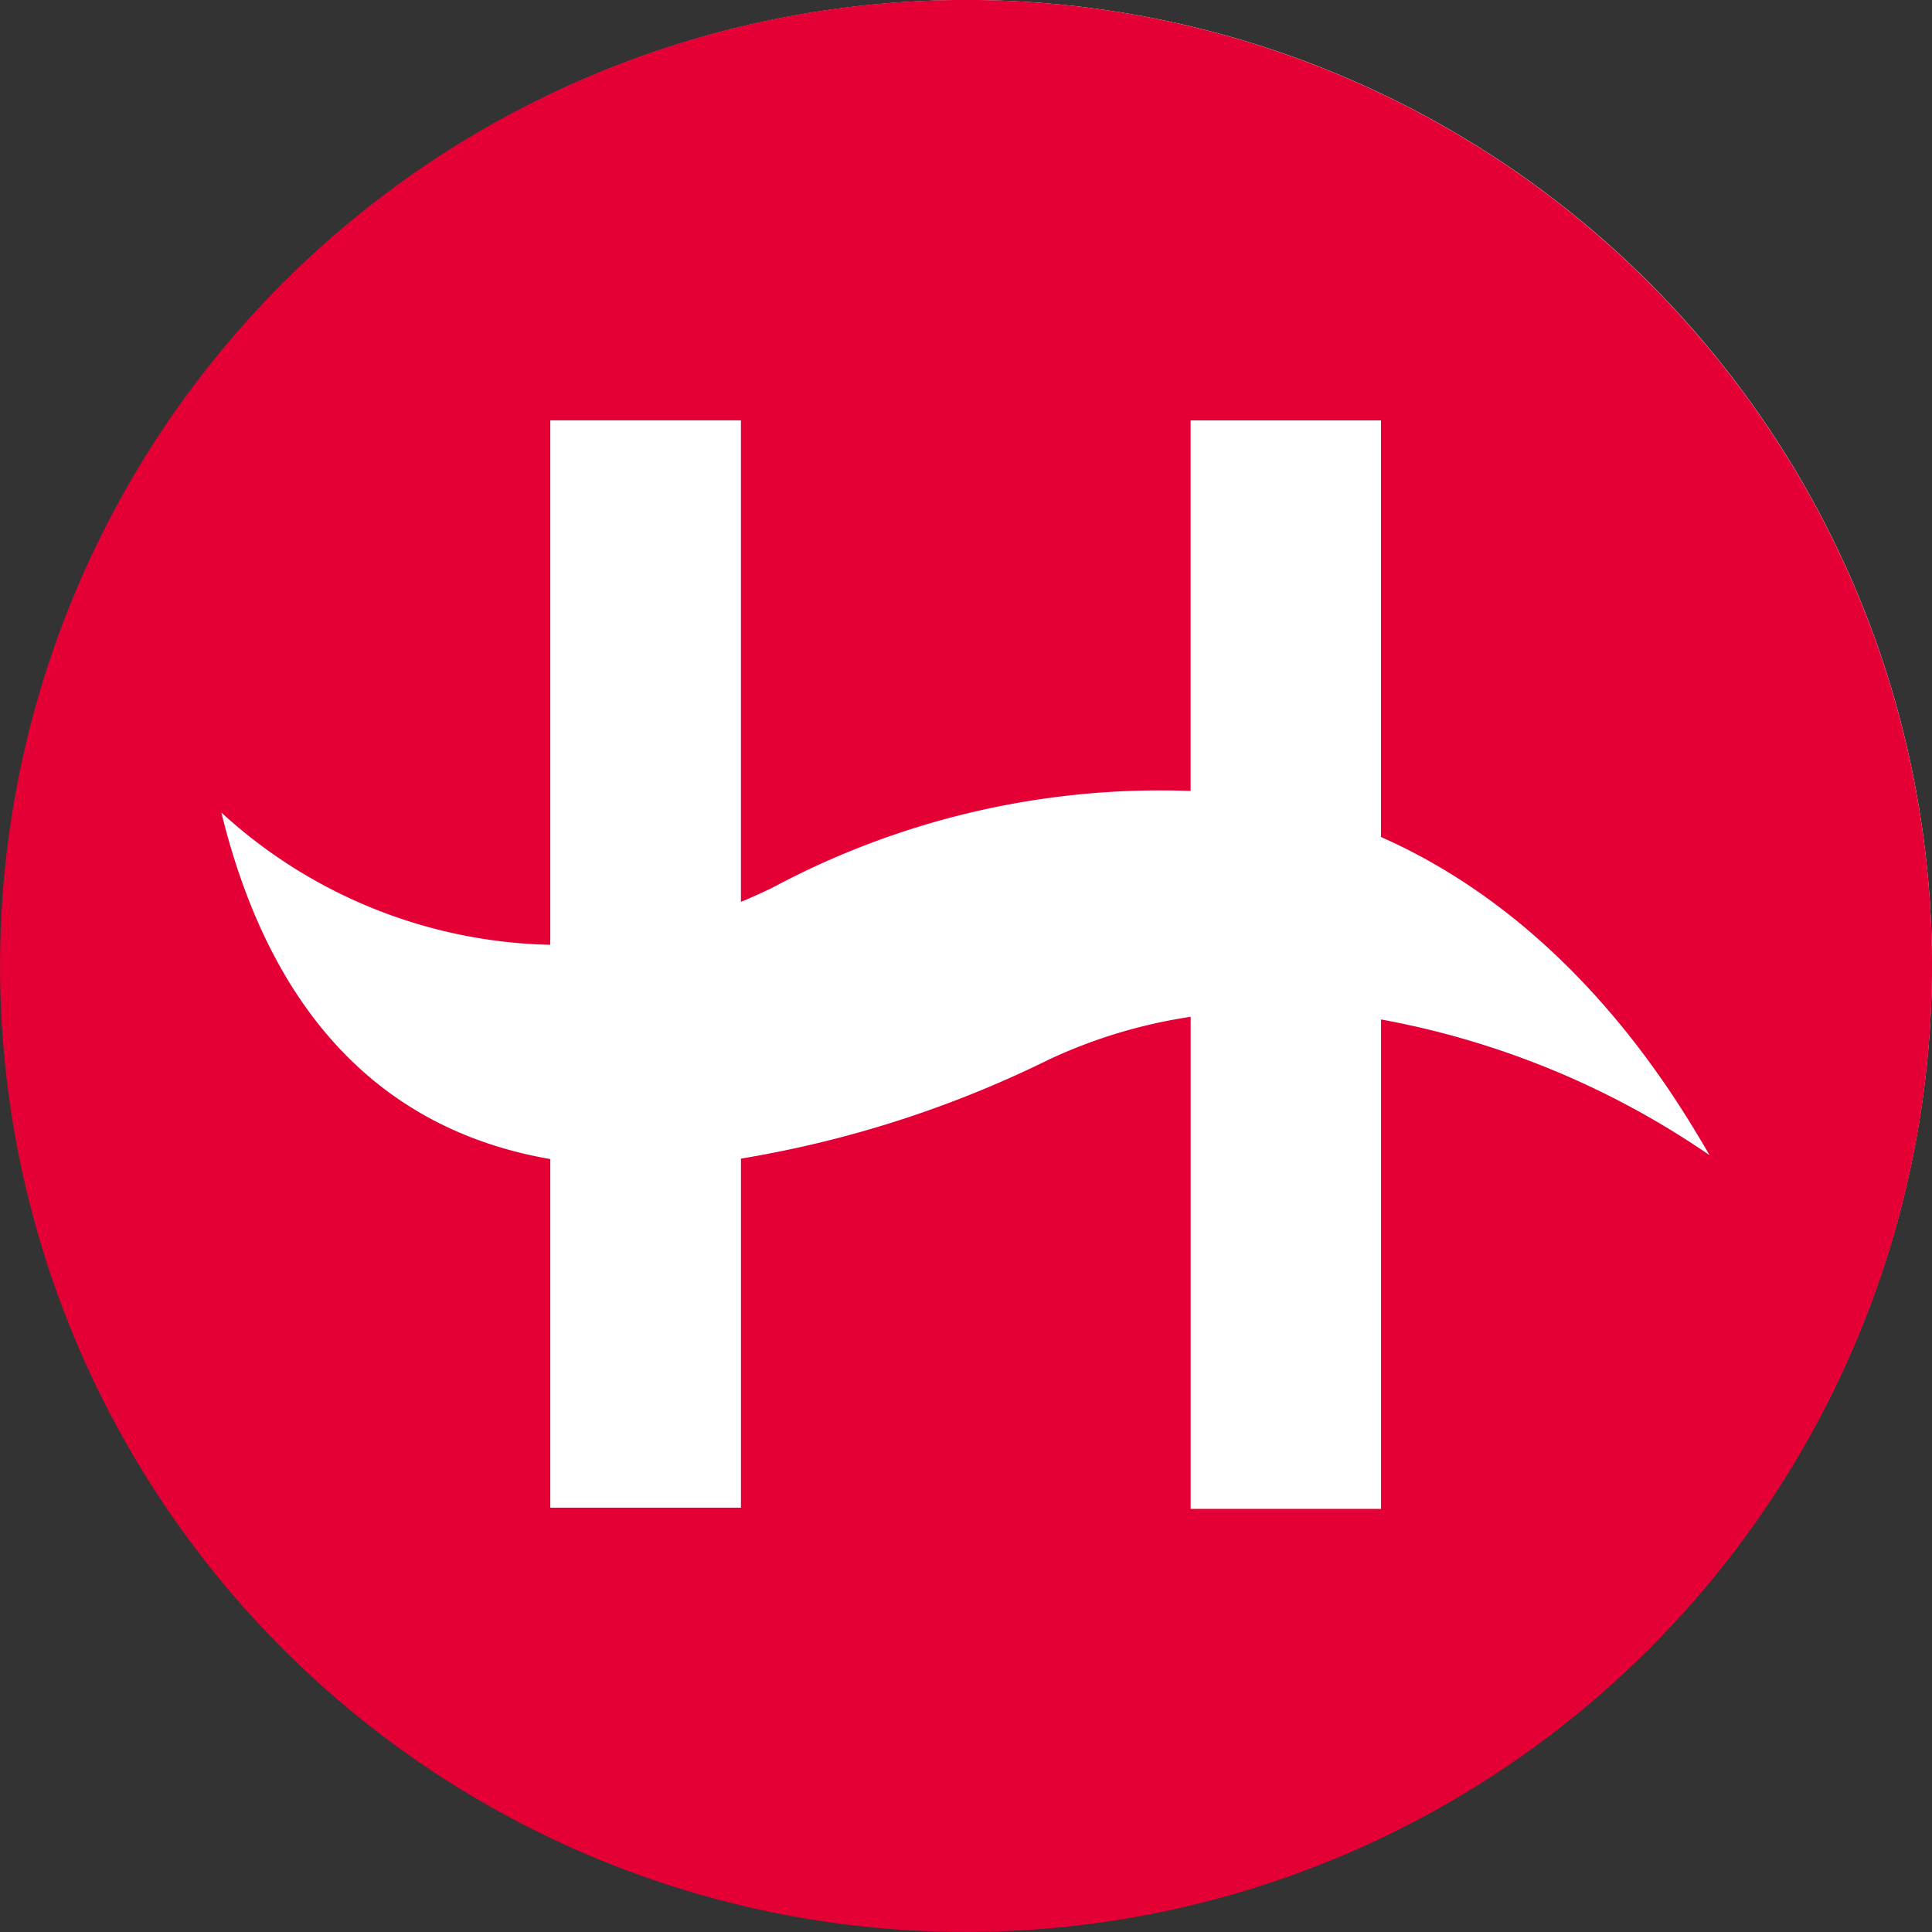
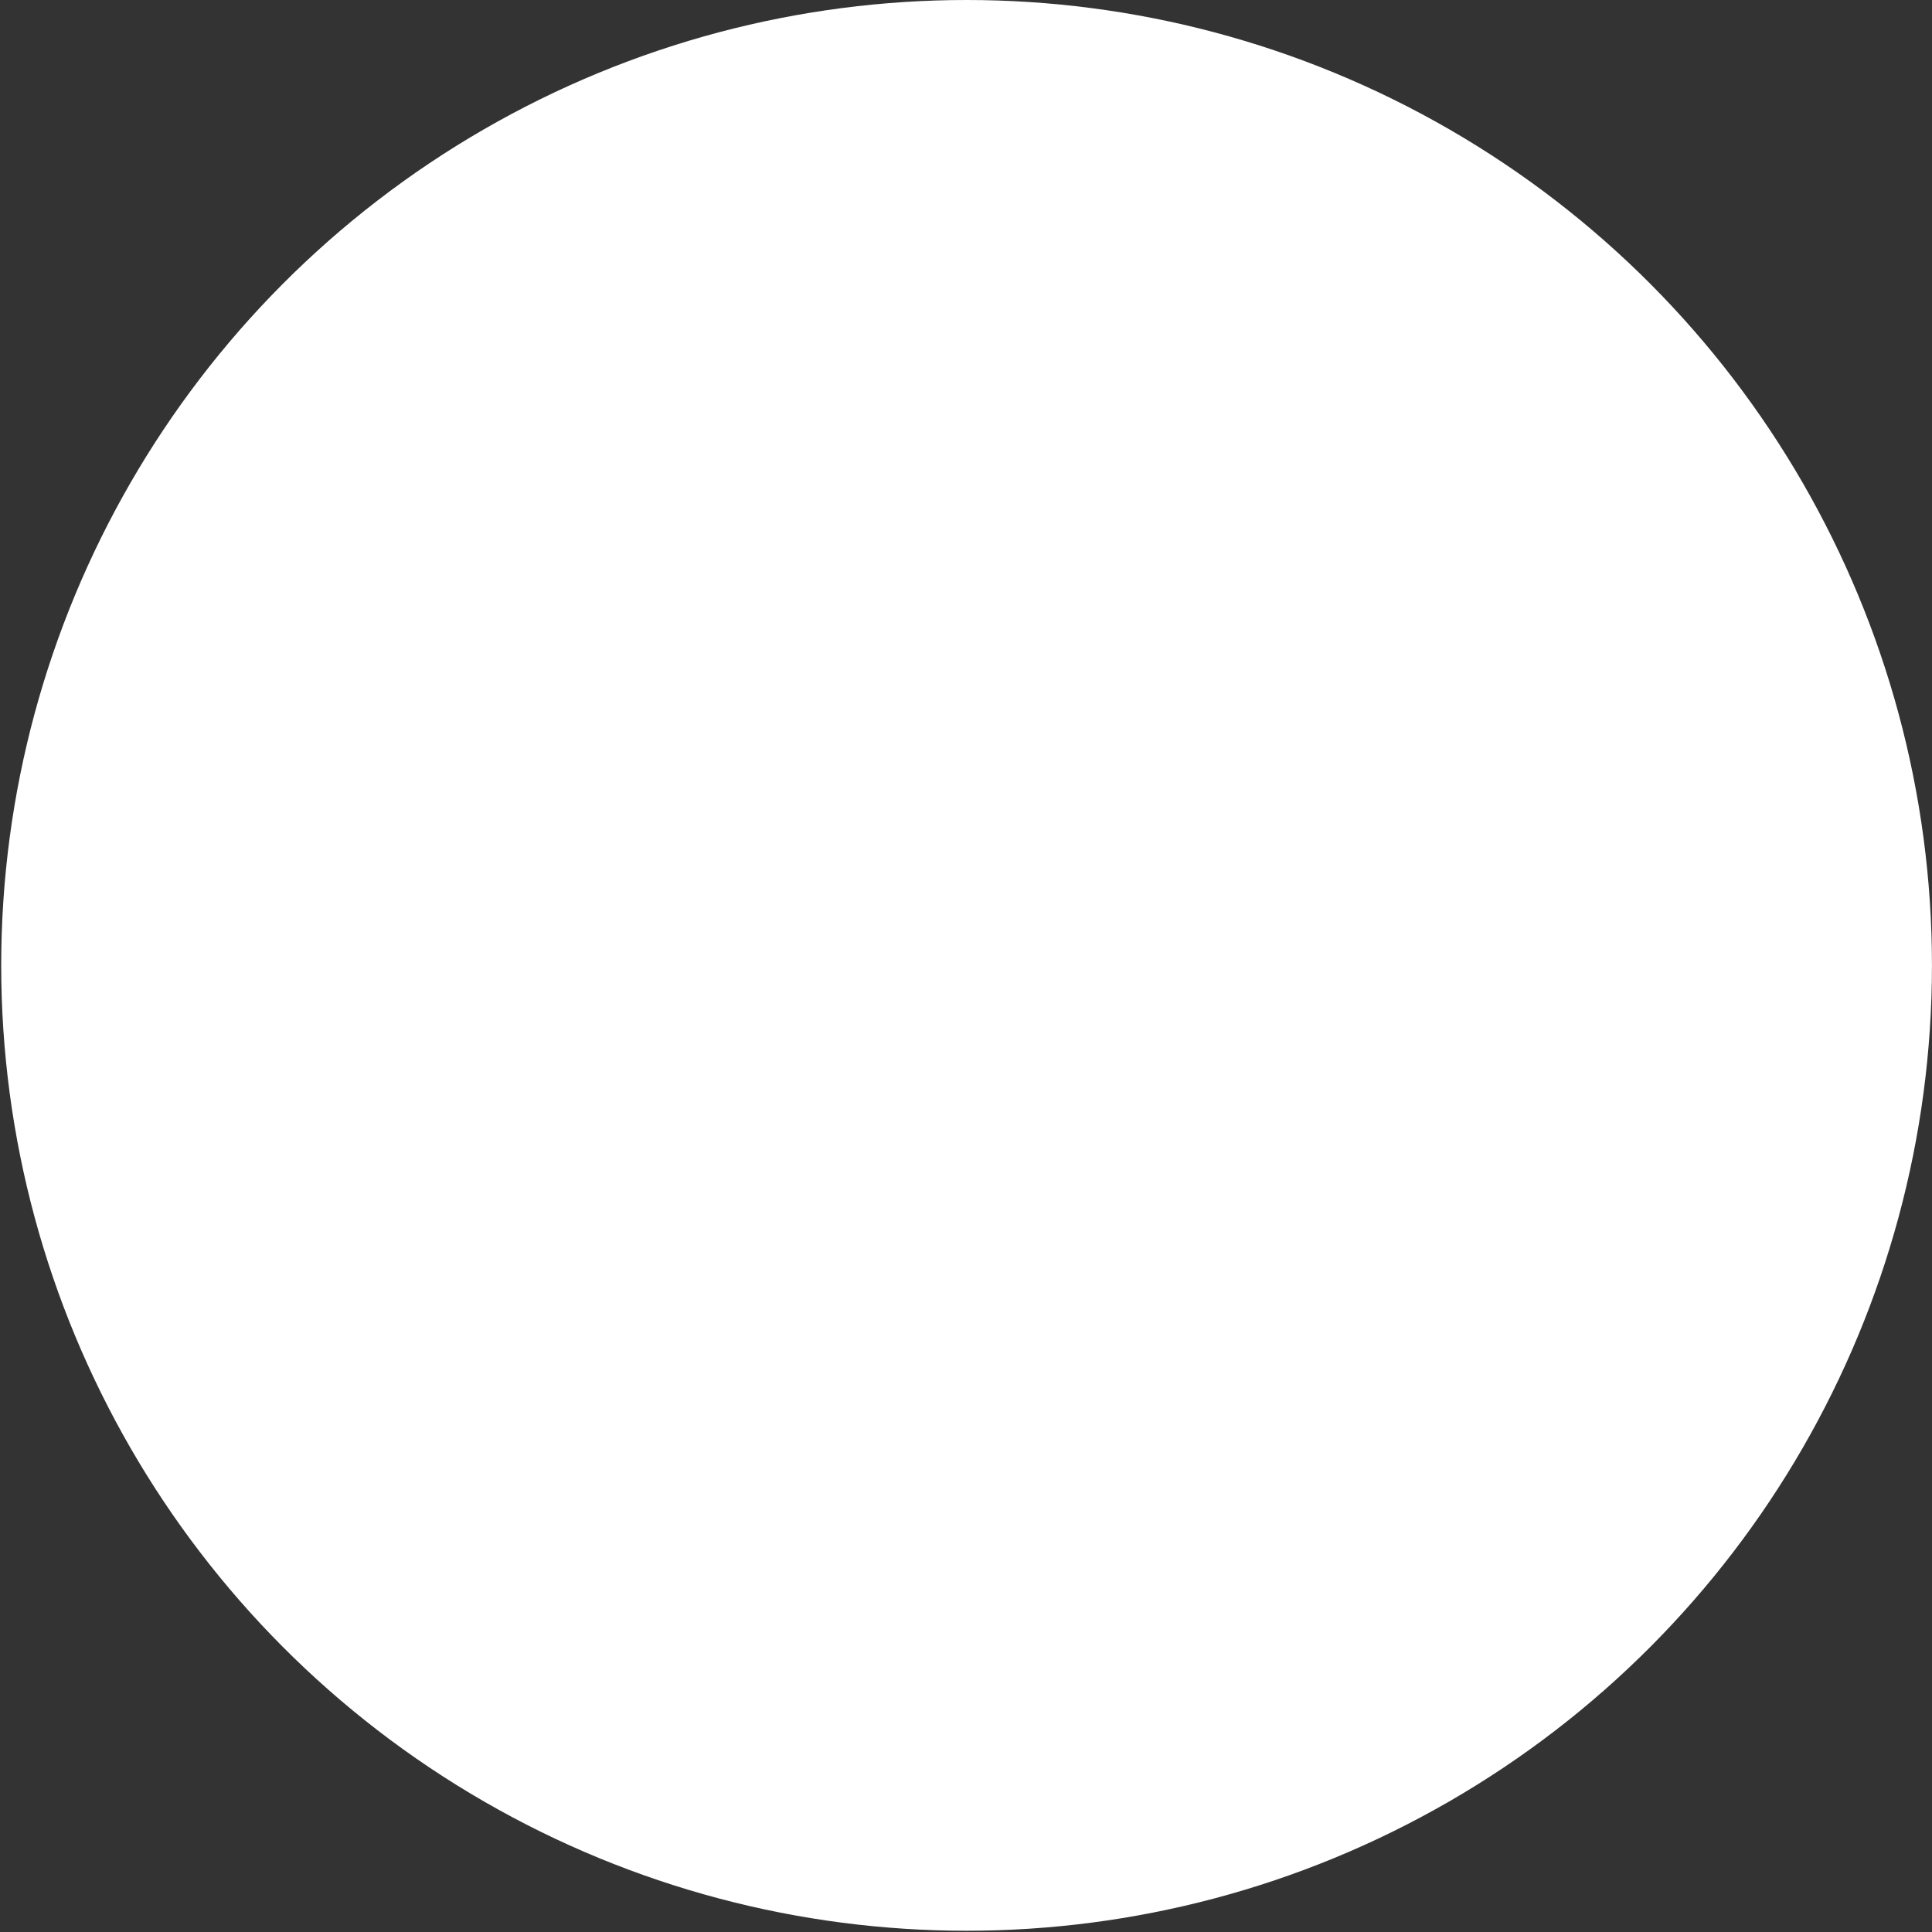
<svg xmlns="http://www.w3.org/2000/svg" width="52.77" height="52.771" viewBox="0 0 52.77 52.771">
  <rect x="0" y="0" width="52.77" height="52.771" fill="#333333" stroke="none" />
  <g id="hastings-logo" transform="translate(0 0)">
    <ellipse id="Ellipse_169" data-name="Ellipse 169" cx="26.368" cy="26.368" rx="26.368" ry="26.368" transform="translate(0.033 0)" fill="#fff" />
    <g id="Group_3574" data-name="Group 3574" transform="translate(0 0.001)">
-       <path id="Path_3045" data-name="Path 3045" d="M-363.291,522.2h-.012a26.384,26.384,0,0,0-26.378,26.391,26.385,26.385,0,0,0,26.391,26.379,26.386,26.386,0,0,0,26.379-26.392A26.385,26.385,0,0,0-363.291,522.2Zm11.33,27.844v13.371h-5.2v-13.44a13.952,13.952,0,0,0-3.883,1.173,30.087,30.087,0,0,1-8.4,2.7v9.535h-5.208V553.86c-3.941-.679-7.461-3.249-8.984-9.465a13.711,13.711,0,0,0,8.984,3.613V533.684h5.208v13.15c.27-.105.54-.237.821-.365a22.442,22.442,0,0,1,11.461-2.663V533.685h5.2v11.378c5.244,2.322,8.022,7.06,8.974,8.691A23.191,23.191,0,0,0-351.962,550.047Z" transform="translate(389.682 -522.203)" fill="#e40034" />
-     </g>
+       </g>
  </g>
</svg>